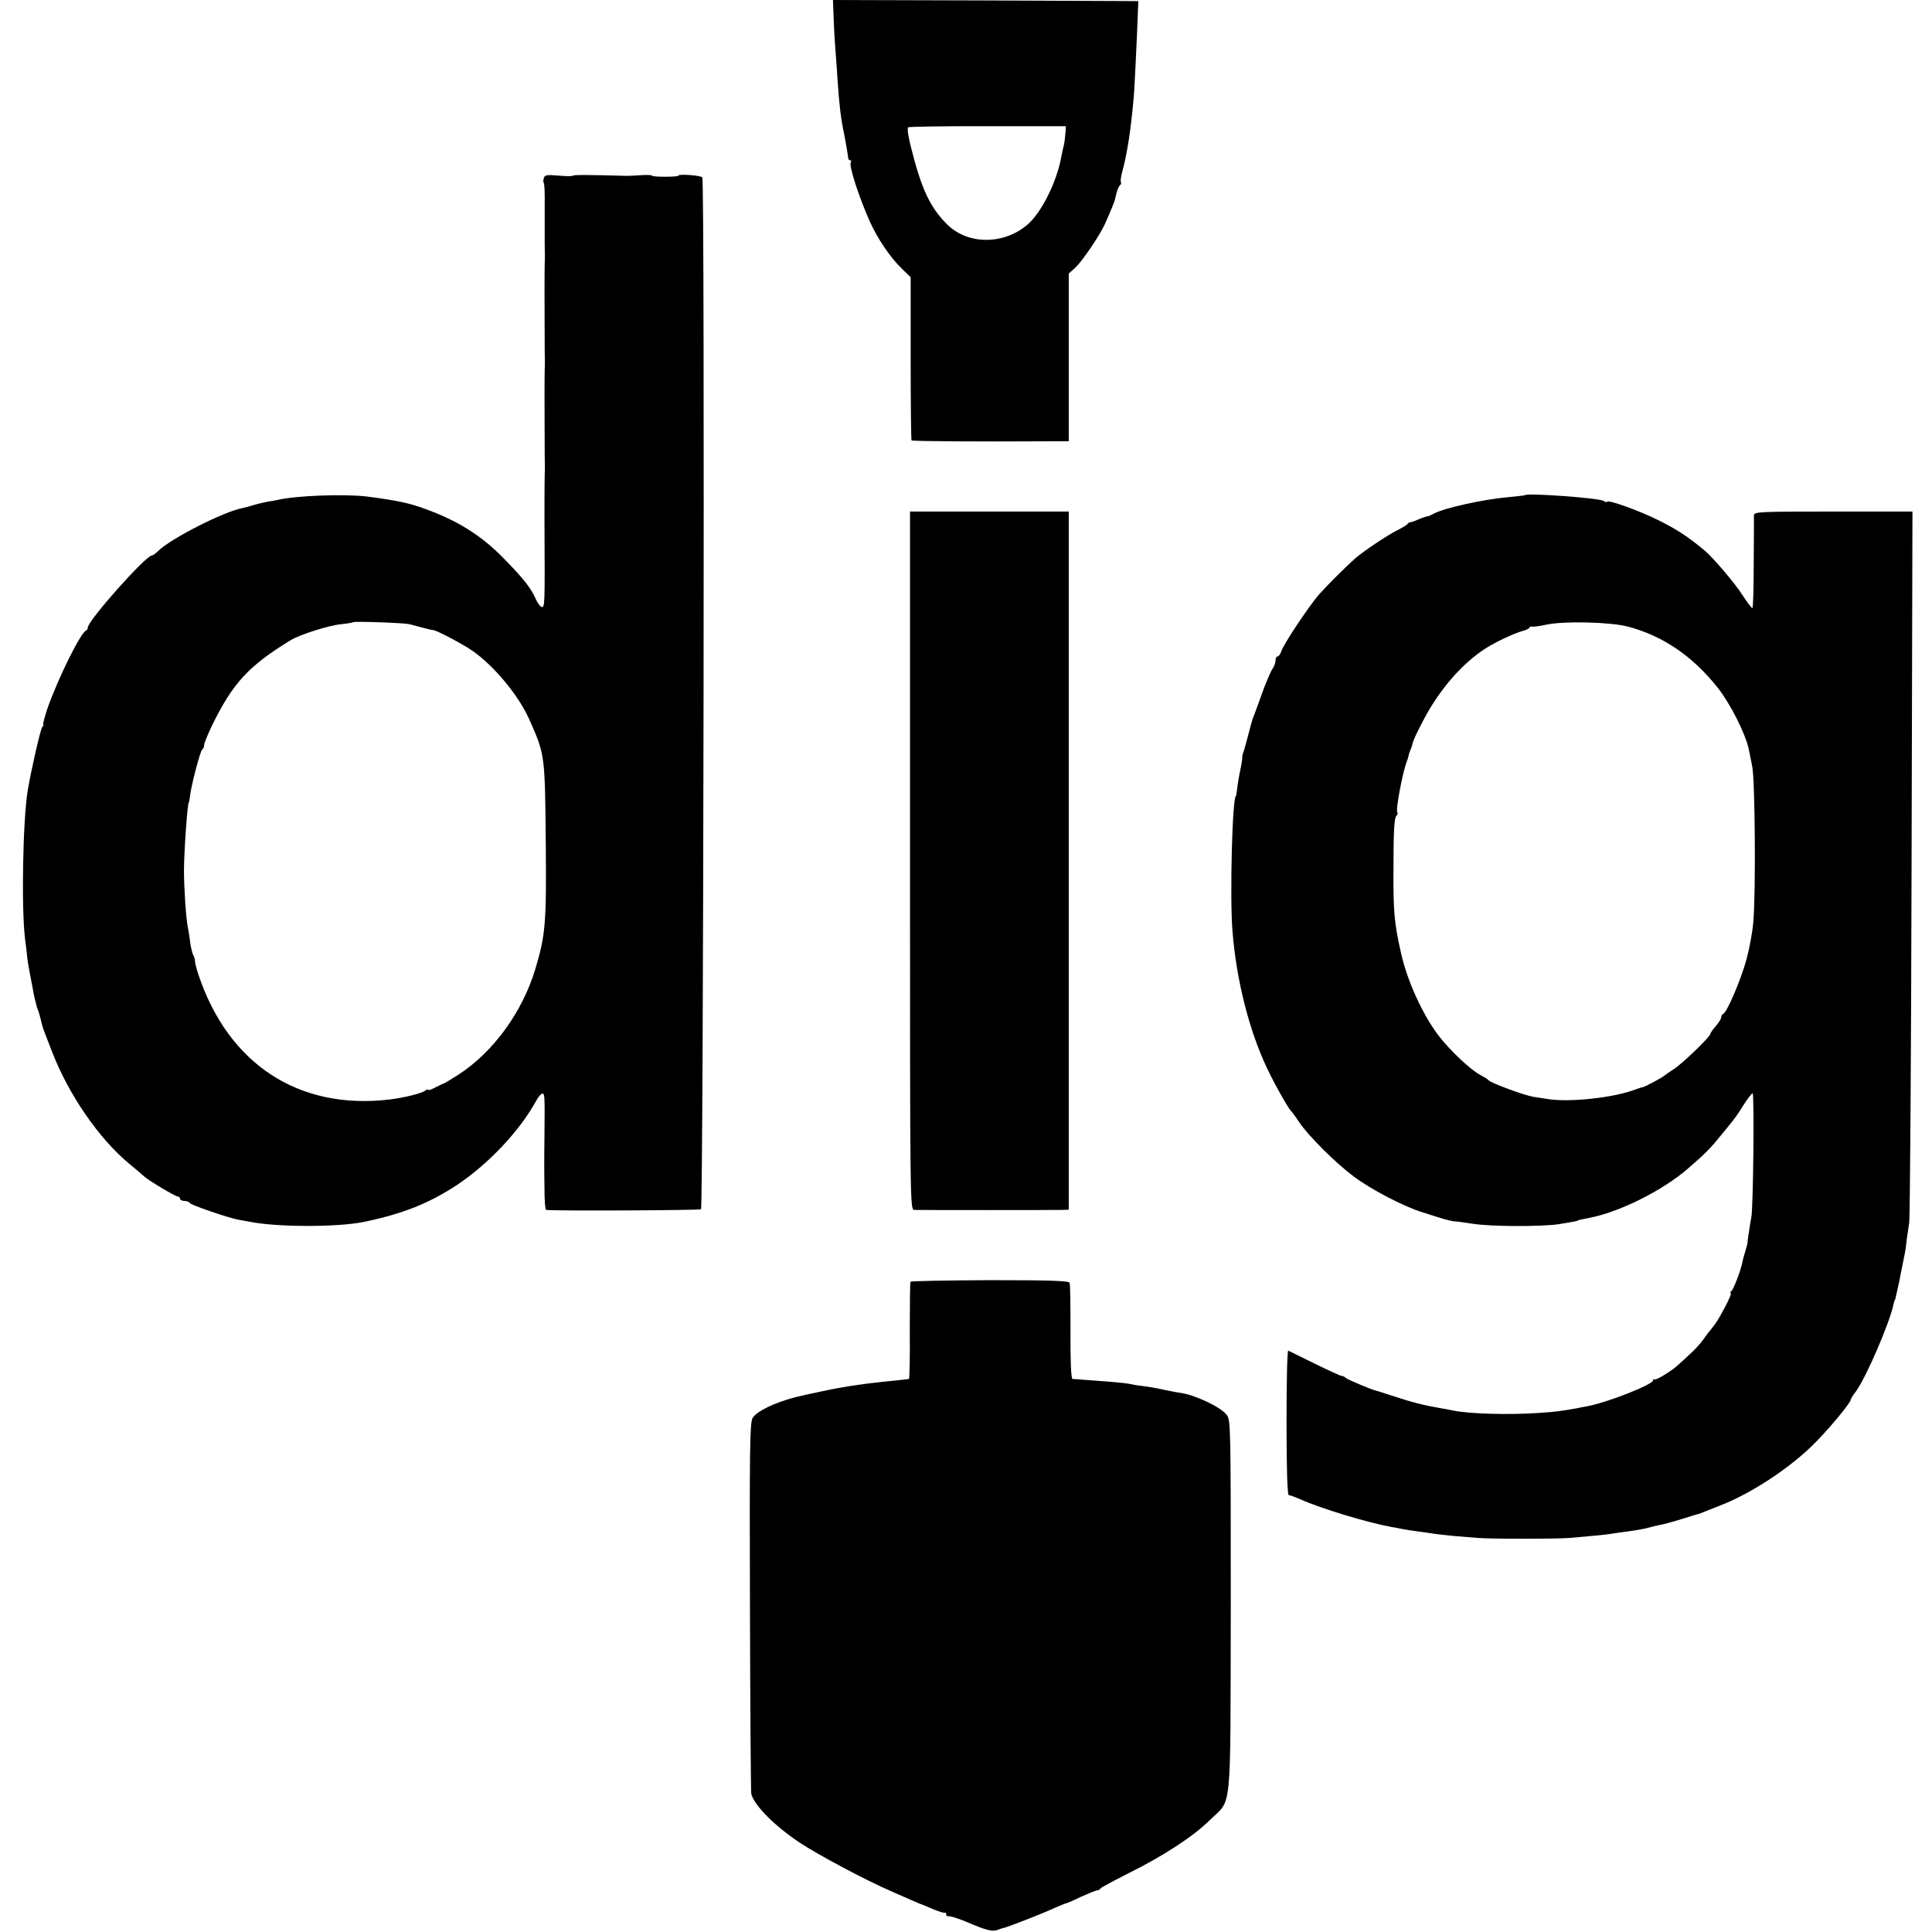
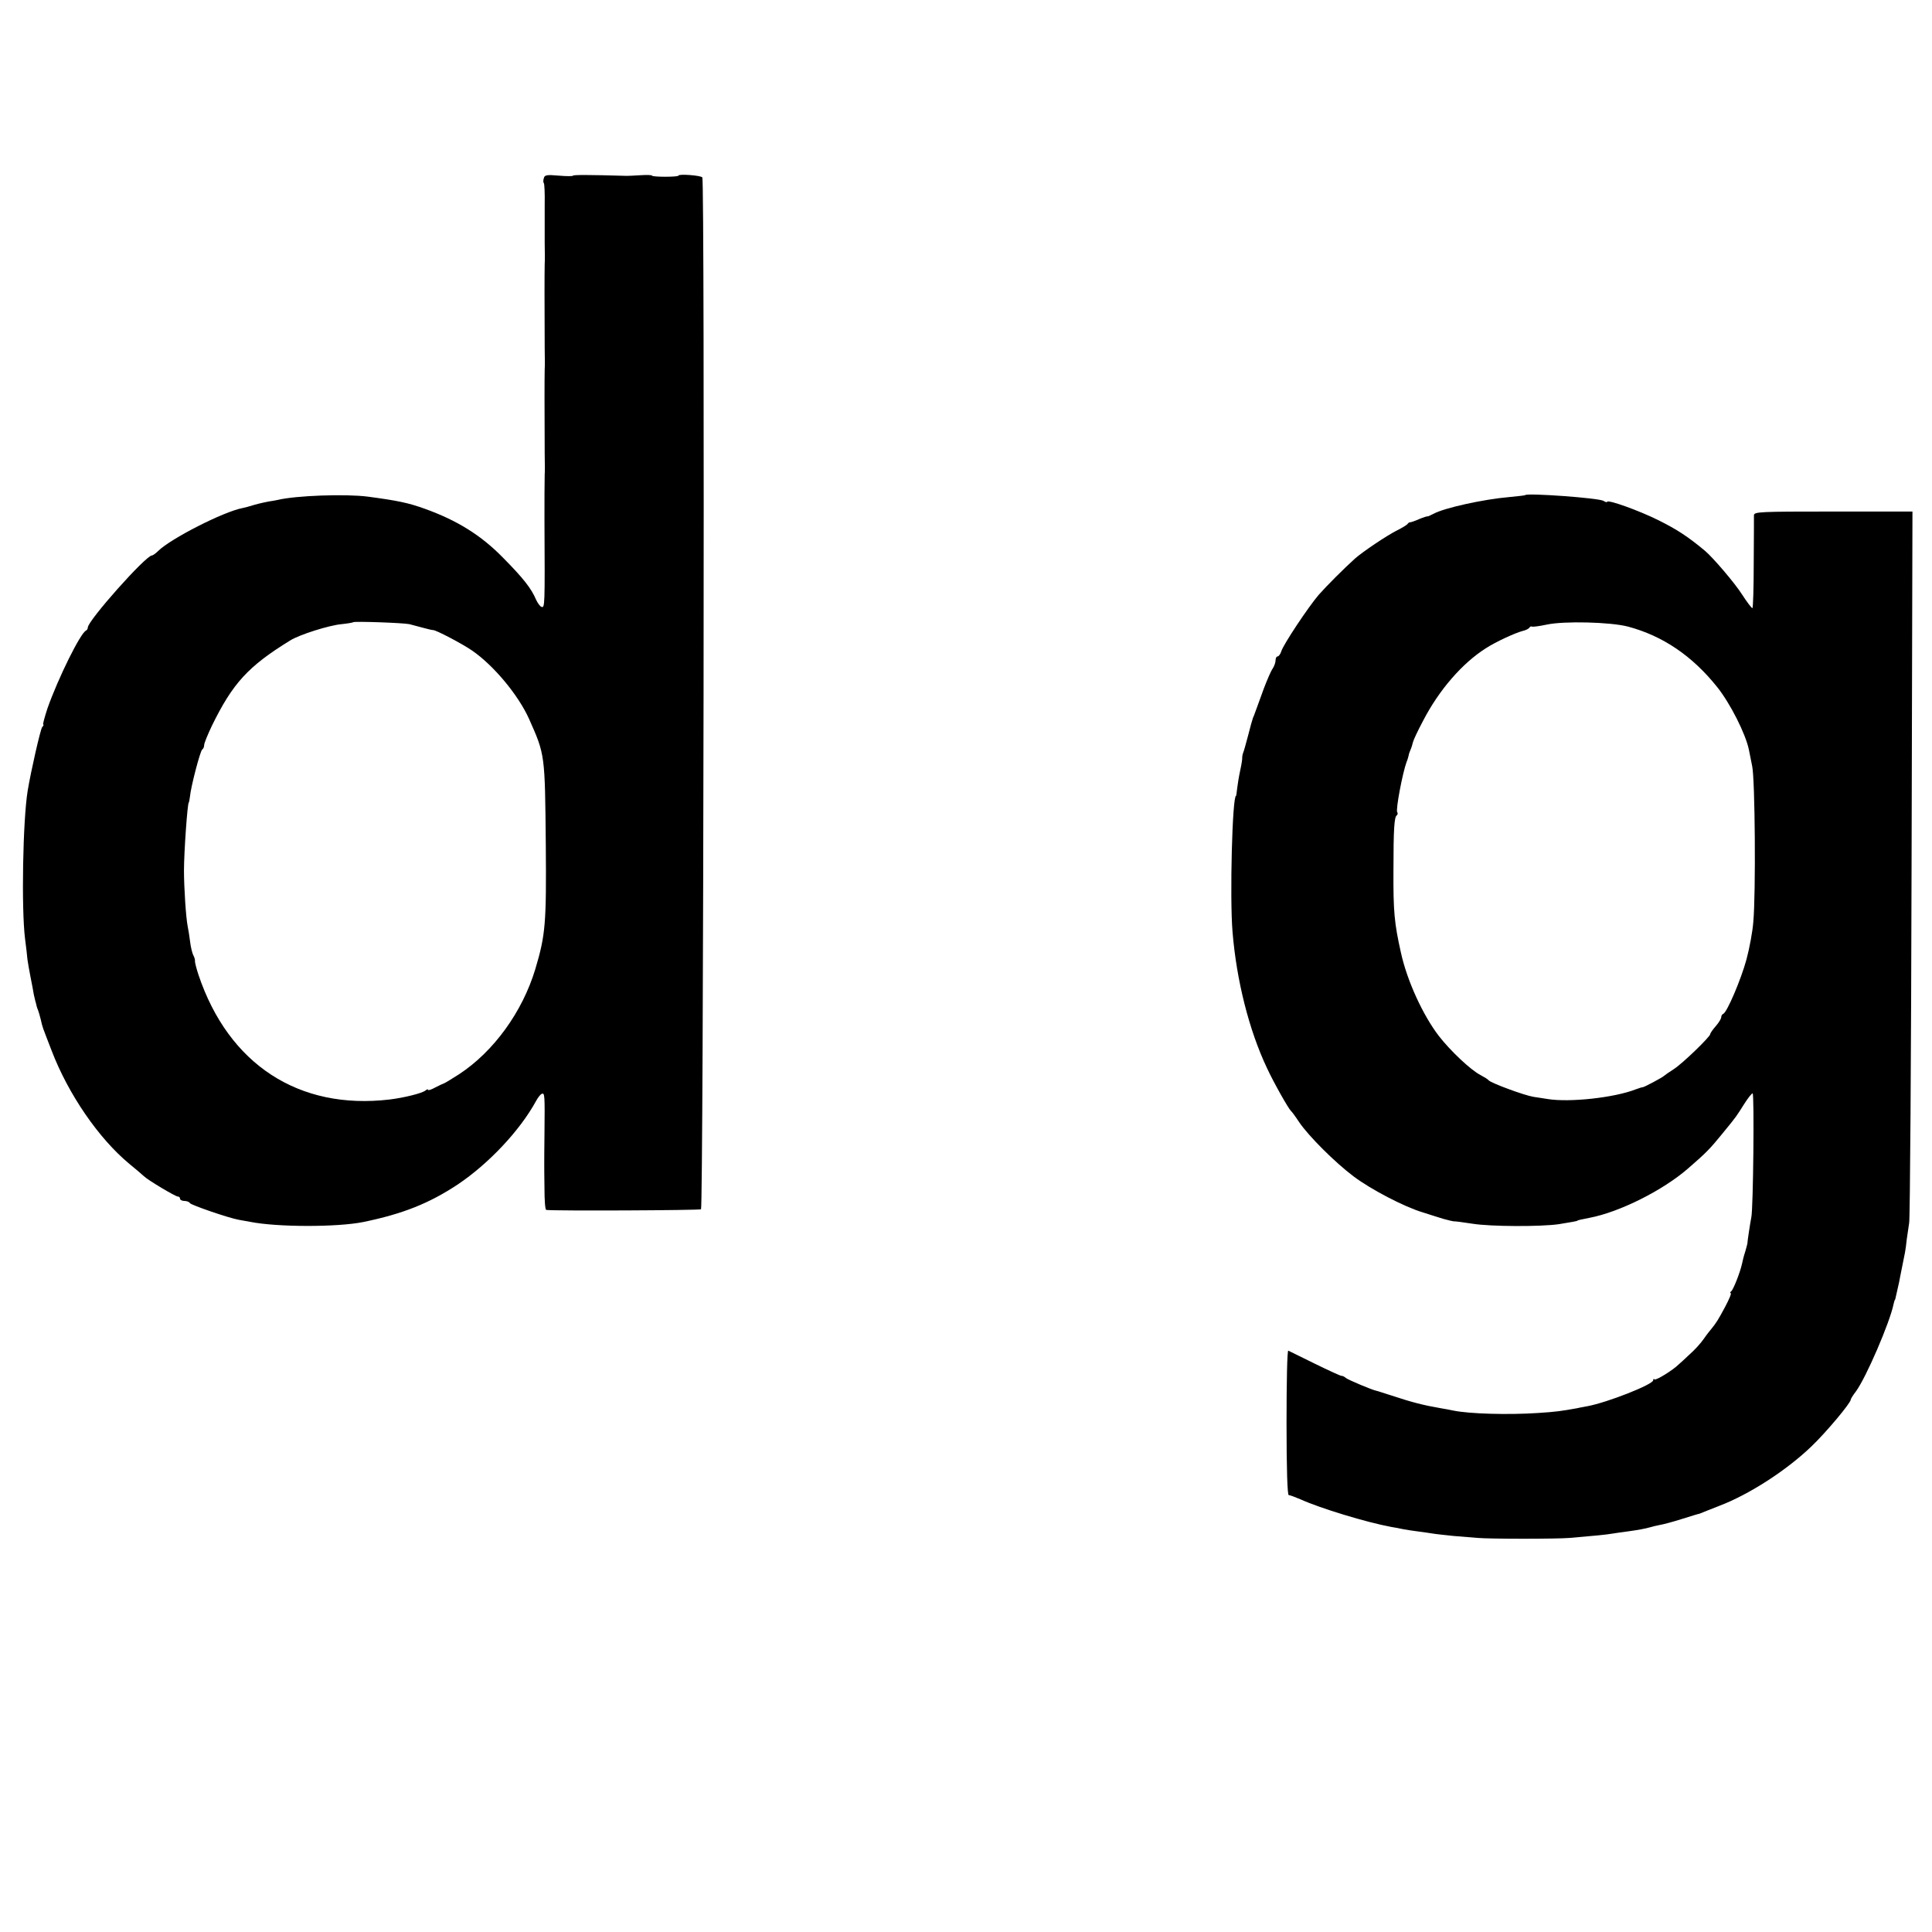
<svg xmlns="http://www.w3.org/2000/svg" version="1.0" width="880pt" height="880pt" viewBox="0 0 880 880" preserveAspectRatio="xMidYMid meet">
  <g transform="translate(0,880) scale(0.1,-0.1)" fill="#000000" stroke="none">
-     <path d="M3797 8723 c1 -43 5 -109 8 -148 3 -38 8 -101 10 -140 8 -115 15 -175 29 -241 8 -39 18 -99 19 -111 0 -7 4 -13 9 -13 5 0 7 -4 3 -10 -9 -15 38 -160 87 -269 36 -80 94 -165 146 -215 l40 -39 0 -369 c0 -203 2 -371 4 -374 4 -4 304 -6 634 -4 l82 0 0 382 0 382 29 26 c31 28 110 144 136 200 13 29 34 78 42 100 1 3 6 20 10 38 4 18 12 35 16 38 5 3 7 9 5 13 -3 4 -1 25 5 46 23 84 40 191 54 355 3 40 14 260 18 380 l2 45 -695 3 -696 2 3 -77z m1056 -528 c-1 -16 -4 -41 -7 -55 -4 -14 -9 -38 -12 -55 -21 -115 -91 -255 -155 -309 -109 -92 -270 -91 -364 1 -79 78 -119 164 -167 358 -11 44 -16 77 -12 85 1 3 164 6 361 5 l358 0 -2 -30z" />
    <path d="M2477 7988 c-3 -9 -3 -19 0 -22 3 -3 5 -47 4 -98 0 -51 0 -129 0 -173 1 -44 1 -88 0 -97 -1 -59 -1 -154 0 -383 1 -44 1 -88 0 -97 -1 -59 -1 -154 0 -383 1 -44 1 -88 0 -97 -1 -41 -1 -119 -1 -208 2 -394 2 -400 -14 -394 -6 2 -17 17 -24 32 -22 52 -58 98 -152 193 -99 101 -208 169 -356 222 -75 27 -124 37 -259 55 -102 13 -327 5 -410 -15 -11 -2 -29 -6 -40 -7 -11 -2 -40 -8 -65 -15 -25 -8 -49 -14 -55 -15 -86 -16 -329 -140 -385 -196 -11 -11 -24 -20 -28 -20 -28 0 -292 -297 -292 -328 0 -6 -4 -12 -8 -14 -25 -10 -127 -216 -176 -355 -13 -40 -22 -73 -19 -73 3 0 1 -6 -5 -12 -8 -11 -51 -199 -66 -290 -22 -135 -29 -536 -12 -673 5 -38 10 -81 11 -95 2 -14 8 -50 14 -80 6 -30 13 -66 15 -80 3 -14 6 -27 7 -30 1 -3 3 -9 4 -15 1 -5 4 -17 8 -25 3 -8 9 -28 13 -45 9 -38 3 -21 49 -140 76 -199 215 -401 354 -516 29 -24 59 -49 66 -56 18 -18 144 -93 155 -93 6 0 10 -4 10 -10 0 -5 9 -10 19 -10 11 0 23 -4 26 -10 6 -9 177 -68 223 -76 12 -2 34 -6 50 -9 124 -25 399 -25 517 -1 180 37 300 85 430 171 140 94 282 244 356 379 9 17 21 32 27 34 13 4 14 -2 12 -183 -1 -66 -1 -127 -1 -135 0 -8 0 -59 1 -112 0 -54 3 -98 8 -99 37 -5 696 -2 705 3 11 7 18 4681 6 4700 -6 9 -109 17 -109 8 0 -3 -27 -5 -60 -5 -33 0 -60 2 -60 5 0 3 -24 4 -52 2 -29 -2 -57 -3 -63 -3 -169 5 -245 5 -245 1 0 -3 -29 -3 -64 0 -56 5 -66 3 -69 -12z m-612 -2031 c11 -3 38 -10 60 -16 22 -6 43 -11 48 -11 14 0 132 -62 177 -93 99 -68 211 -203 260 -312 73 -164 72 -160 76 -570 3 -361 -1 -413 -48 -570 -59 -195 -190 -375 -347 -478 -36 -23 -67 -42 -70 -42 -3 -1 -21 -9 -38 -18 -18 -10 -33 -15 -33 -11 0 4 -6 2 -12 -3 -16 -13 -98 -33 -163 -41 -414 -49 -734 160 -871 568 -10 30 -17 59 -16 63 1 4 -2 16 -7 25 -5 9 -12 37 -15 62 -3 25 -8 56 -11 70 -8 39 -17 177 -17 255 0 84 16 310 22 310 1 0 3 11 5 25 4 46 47 210 56 216 5 3 9 12 9 21 0 8 16 47 35 87 95 194 165 271 357 389 41 26 177 69 233 74 28 3 52 7 54 9 6 5 230 -3 256 -9z" />
    <path d="M6947 6545 c-1 -2 -33 -5 -72 -9 -117 -10 -295 -49 -345 -76 -14 -7 -26 -13 -28 -12 -1 1 -18 -4 -37 -12 -20 -9 -38 -15 -42 -15 -3 1 -9 -3 -12 -8 -3 -4 -24 -17 -46 -28 -45 -22 -158 -98 -193 -129 -50 -45 -129 -124 -166 -166 -47 -55 -161 -226 -170 -257 -4 -13 -12 -23 -17 -23 -5 0 -9 -8 -9 -18 0 -10 -6 -26 -13 -37 -8 -11 -25 -51 -40 -90 -32 -89 -40 -109 -42 -115 -1 -3 -4 -12 -8 -20 -3 -8 -13 -44 -22 -80 -10 -36 -19 -72 -23 -80 -3 -8 -4 -18 -4 -22 1 -4 -3 -30 -9 -57 -6 -28 -12 -65 -14 -83 -2 -18 -4 -33 -5 -33 -17 0 -29 -462 -16 -619 18 -221 75 -448 157 -621 32 -69 98 -185 109 -195 4 -3 21 -26 38 -52 43 -63 162 -182 247 -246 78 -59 231 -139 315 -164 30 -10 73 -23 95 -30 22 -6 43 -11 46 -11 3 1 42 -4 87 -11 81 -13 308 -14 392 -2 55 9 85 14 85 16 0 2 15 5 55 13 137 26 334 125 448 224 83 72 99 88 156 158 69 84 64 79 101 137 17 27 34 48 38 48 8 0 3 -527 -6 -565 -4 -19 -18 -110 -18 -120 0 -2 -5 -19 -10 -37 -6 -18 -12 -42 -14 -53 -9 -41 -40 -120 -50 -127 -5 -4 -6 -8 -2 -8 5 0 -7 -28 -25 -62 -32 -60 -41 -74 -63 -101 -6 -7 -22 -27 -35 -46 -13 -19 -42 -51 -64 -70 -21 -20 -44 -41 -50 -46 -26 -26 -104 -74 -110 -68 -3 4 -6 2 -6 -4 0 -19 -208 -101 -299 -118 -14 -3 -35 -6 -46 -9 -72 -13 -100 -17 -180 -22 -136 -9 -312 -4 -385 11 -14 3 -40 8 -59 11 -76 13 -131 27 -221 57 -36 11 -67 22 -70 22 -18 3 -127 49 -139 58 -8 7 -17 11 -20 10 -3 -1 -58 24 -121 55 -63 31 -118 58 -122 60 -5 2 -8 -145 -8 -327 0 -216 4 -331 10 -331 6 0 29 -9 53 -19 90 -41 301 -105 414 -126 15 -2 39 -7 53 -10 14 -3 43 -7 65 -10 22 -3 54 -7 70 -10 17 -3 59 -7 95 -11 36 -3 85 -7 110 -9 57 -5 360 -5 420 0 118 10 167 15 190 19 14 2 45 7 70 10 51 7 84 13 108 20 9 3 28 7 42 10 14 2 59 14 100 27 41 13 77 24 80 24 3 1 14 5 25 10 11 4 41 16 66 26 137 52 308 163 420 271 68 65 179 198 179 213 0 4 11 21 24 38 46 63 154 313 171 397 2 8 4 16 5 18 2 1 3 5 4 10 16 69 20 89 21 97 2 9 6 29 22 110 2 11 6 38 8 60 3 22 8 56 11 75 4 19 9 756 11 1638 l4 1602 -361 0 c-336 0 -360 -1 -361 -17 0 -10 0 -109 -1 -220 0 -112 -3 -203 -6 -203 -4 0 -25 28 -47 62 -33 52 -132 168 -170 200 -77 64 -126 96 -210 138 -88 44 -235 97 -235 84 0 -3 -8 -1 -17 5 -26 13 -342 36 -356 26z m468 -599 c158 -42 293 -133 407 -276 59 -74 129 -212 144 -285 2 -11 9 -45 15 -75 13 -60 17 -580 5 -710 -3 -41 -17 -118 -31 -170 -25 -92 -89 -242 -106 -248 -5 -2 -9 -9 -9 -15 0 -7 -11 -25 -25 -41 -14 -16 -25 -32 -25 -36 0 -12 -125 -133 -165 -159 -22 -14 -42 -28 -45 -31 -8 -8 -89 -51 -97 -52 -5 0 -19 -5 -33 -10 -97 -38 -301 -60 -400 -44 -14 2 -43 7 -65 10 -43 7 -197 64 -205 76 -3 4 -19 14 -36 23 -45 23 -137 110 -190 178 -73 95 -145 252 -173 380 -30 134 -35 187 -34 374 0 192 4 244 15 251 4 3 6 10 2 15 -7 12 24 177 43 229 4 8 7 21 9 28 1 8 6 21 10 30 4 9 8 24 10 32 2 9 22 52 45 95 73 142 180 265 288 333 45 29 132 69 166 78 14 3 28 10 31 15 3 5 8 7 12 5 4 -2 34 2 67 9 78 17 290 12 370 -9z" />
-     <path d="M4145 4880 c0 -1583 0 -1590 20 -1591 26 -1 630 -1 672 0 l31 1 0 1590 0 1590 -361 0 -362 0 0 -1590z" />
-     <path d="M4147 2962 c-2 -4 -3 -105 -3 -224 1 -120 -1 -218 -4 -219 -7 -1 -58 -7 -120 -13 -96 -10 -188 -24 -275 -43 -67 -14 -84 -18 -122 -27 -96 -25 -178 -65 -195 -95 -13 -22 -14 -152 -12 -861 1 -459 4 -842 6 -851 13 -52 106 -146 222 -223 80 -53 295 -168 412 -219 104 -46 139 -61 144 -62 3 -1 25 -10 50 -21 25 -10 48 -18 53 -16 4 1 7 -2 7 -8 0 -6 3 -9 8 -8 8 2 44 -9 87 -27 86 -37 115 -44 137 -36 13 5 25 9 28 9 12 1 184 68 237 93 24 10 45 19 47 19 3 0 34 13 69 30 36 16 70 30 75 30 6 0 12 3 14 8 2 4 62 36 133 72 157 78 291 166 366 240 102 100 93 7 95 973 0 823 0 850 -19 873 -28 36 -145 91 -212 100 -11 1 -45 8 -75 14 -30 7 -71 14 -90 16 -19 2 -45 6 -57 9 -12 3 -55 8 -95 11 -40 3 -93 7 -118 9 -25 2 -49 4 -55 4 -6 1 -10 78 -9 213 0 117 -1 218 -4 225 -3 9 -91 12 -363 12 -197 -1 -360 -4 -362 -7z" />
  </g>
</svg>